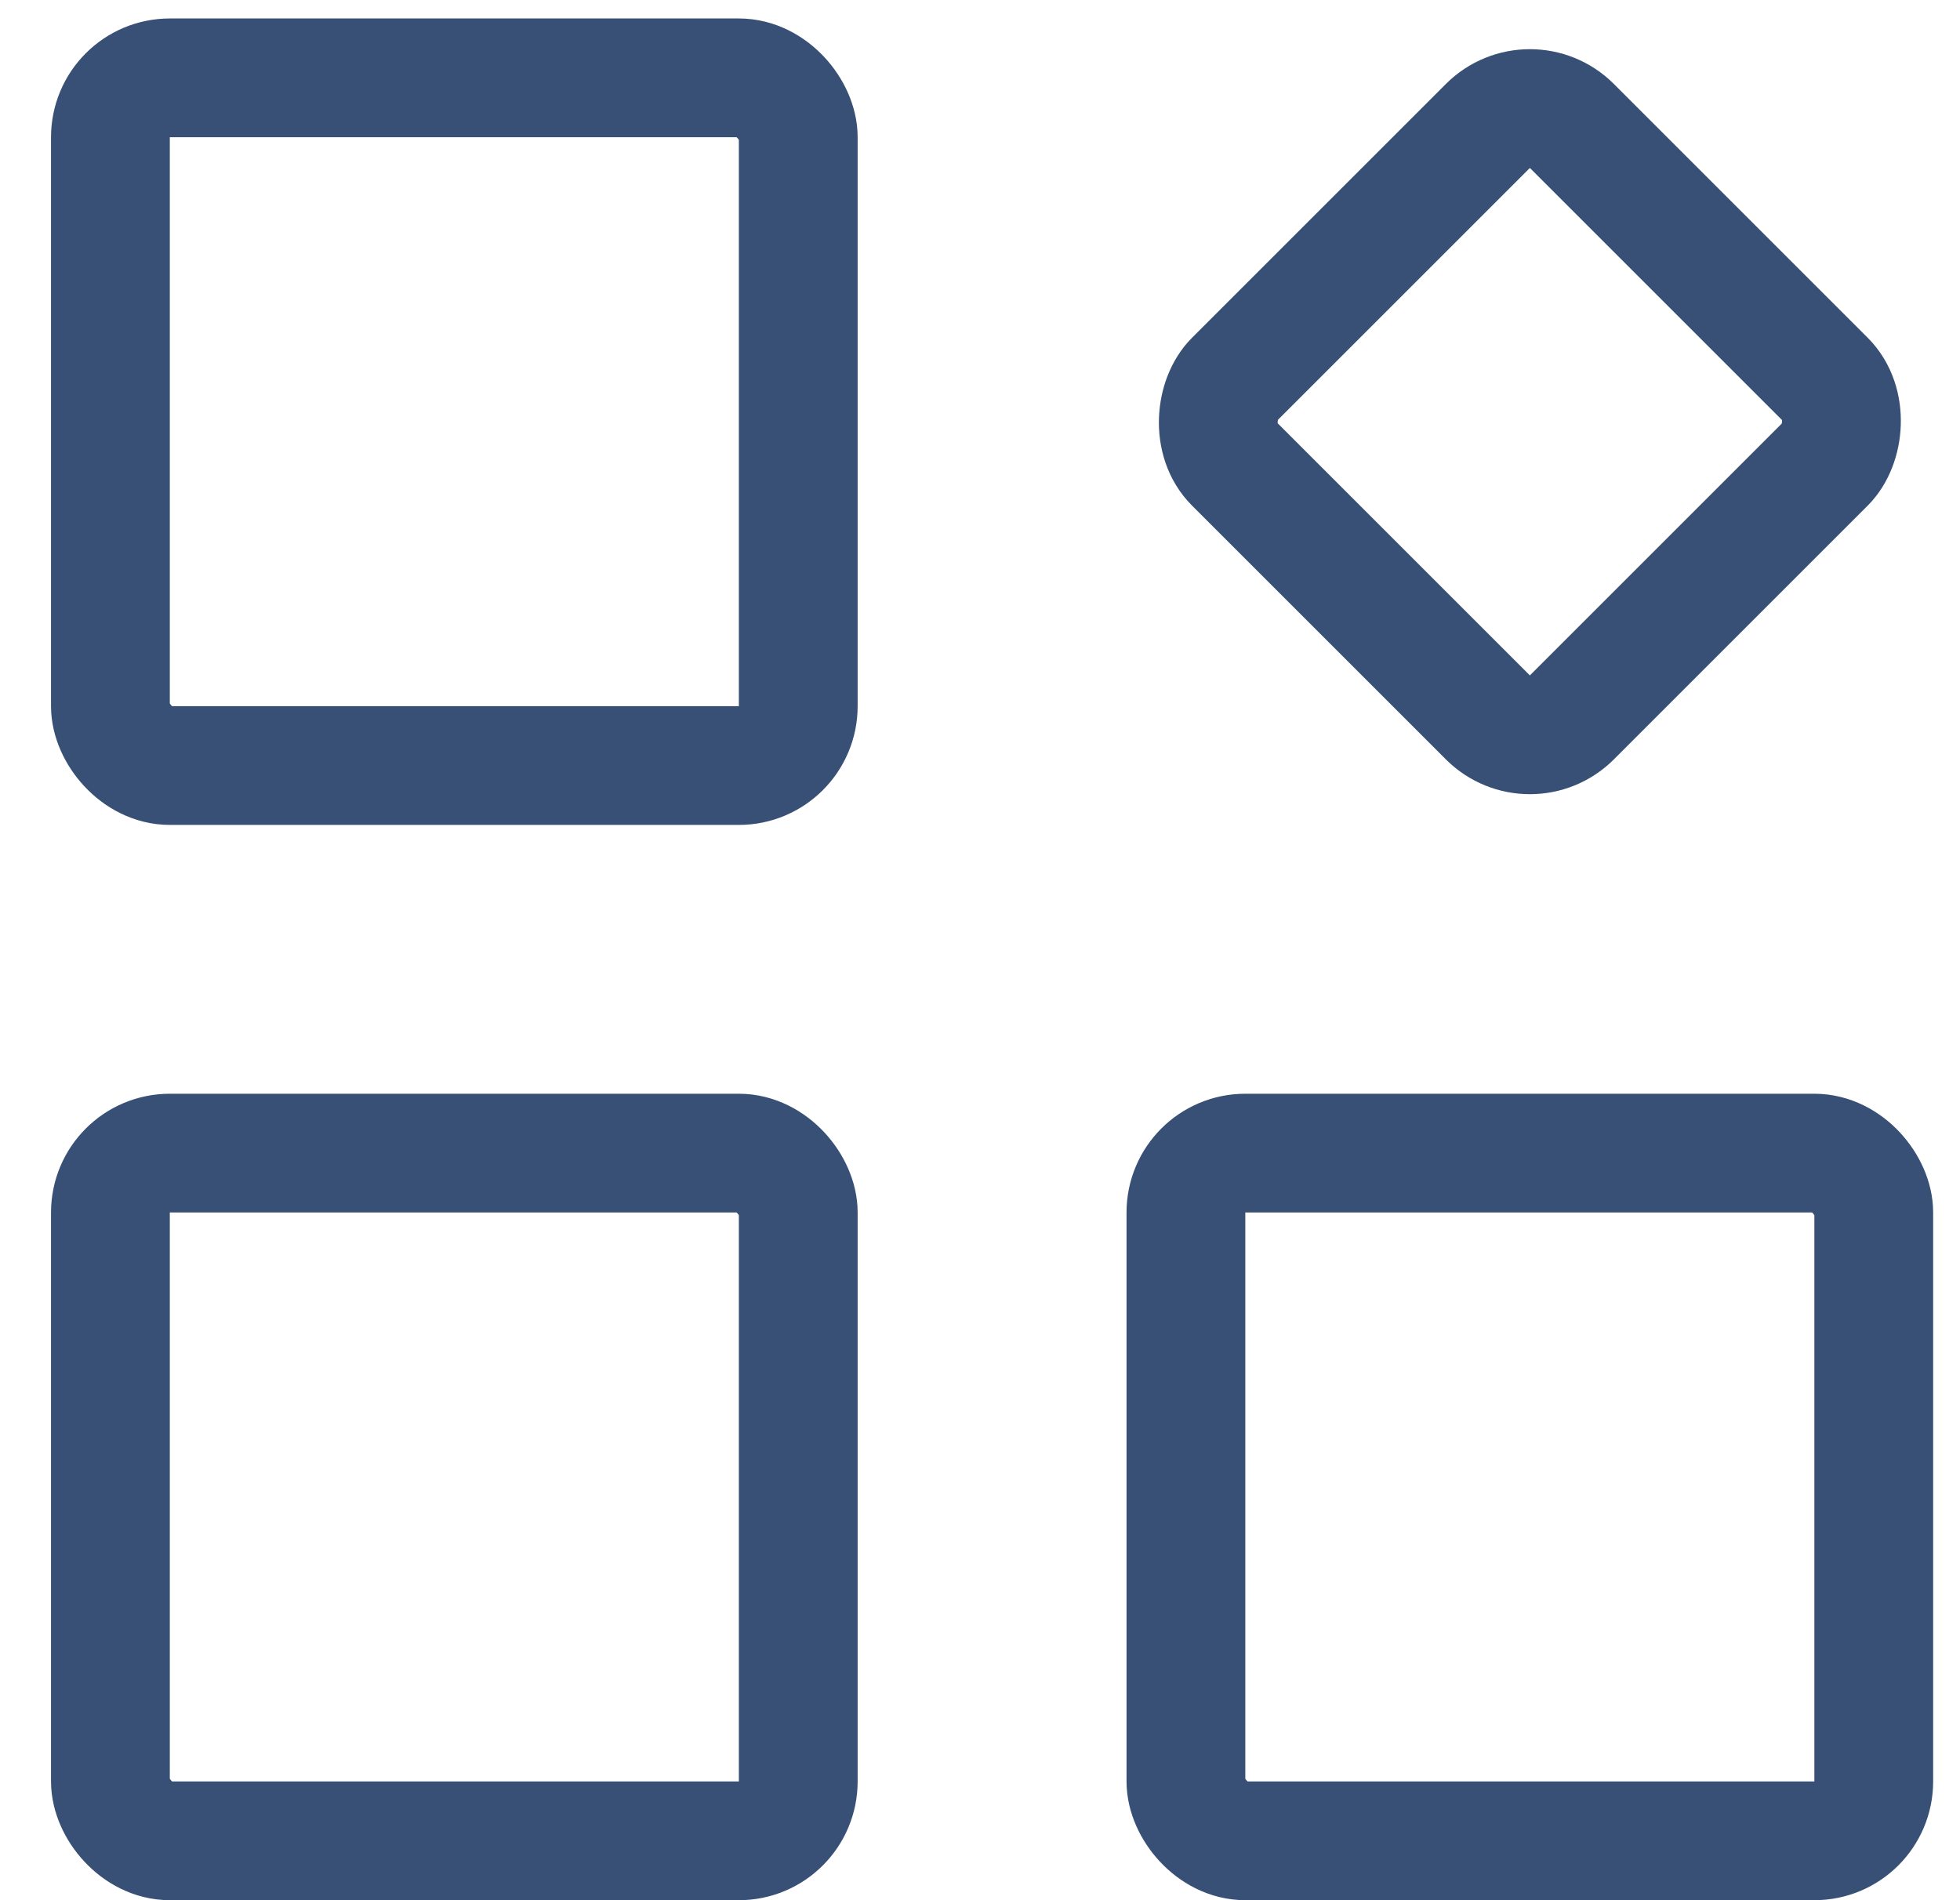
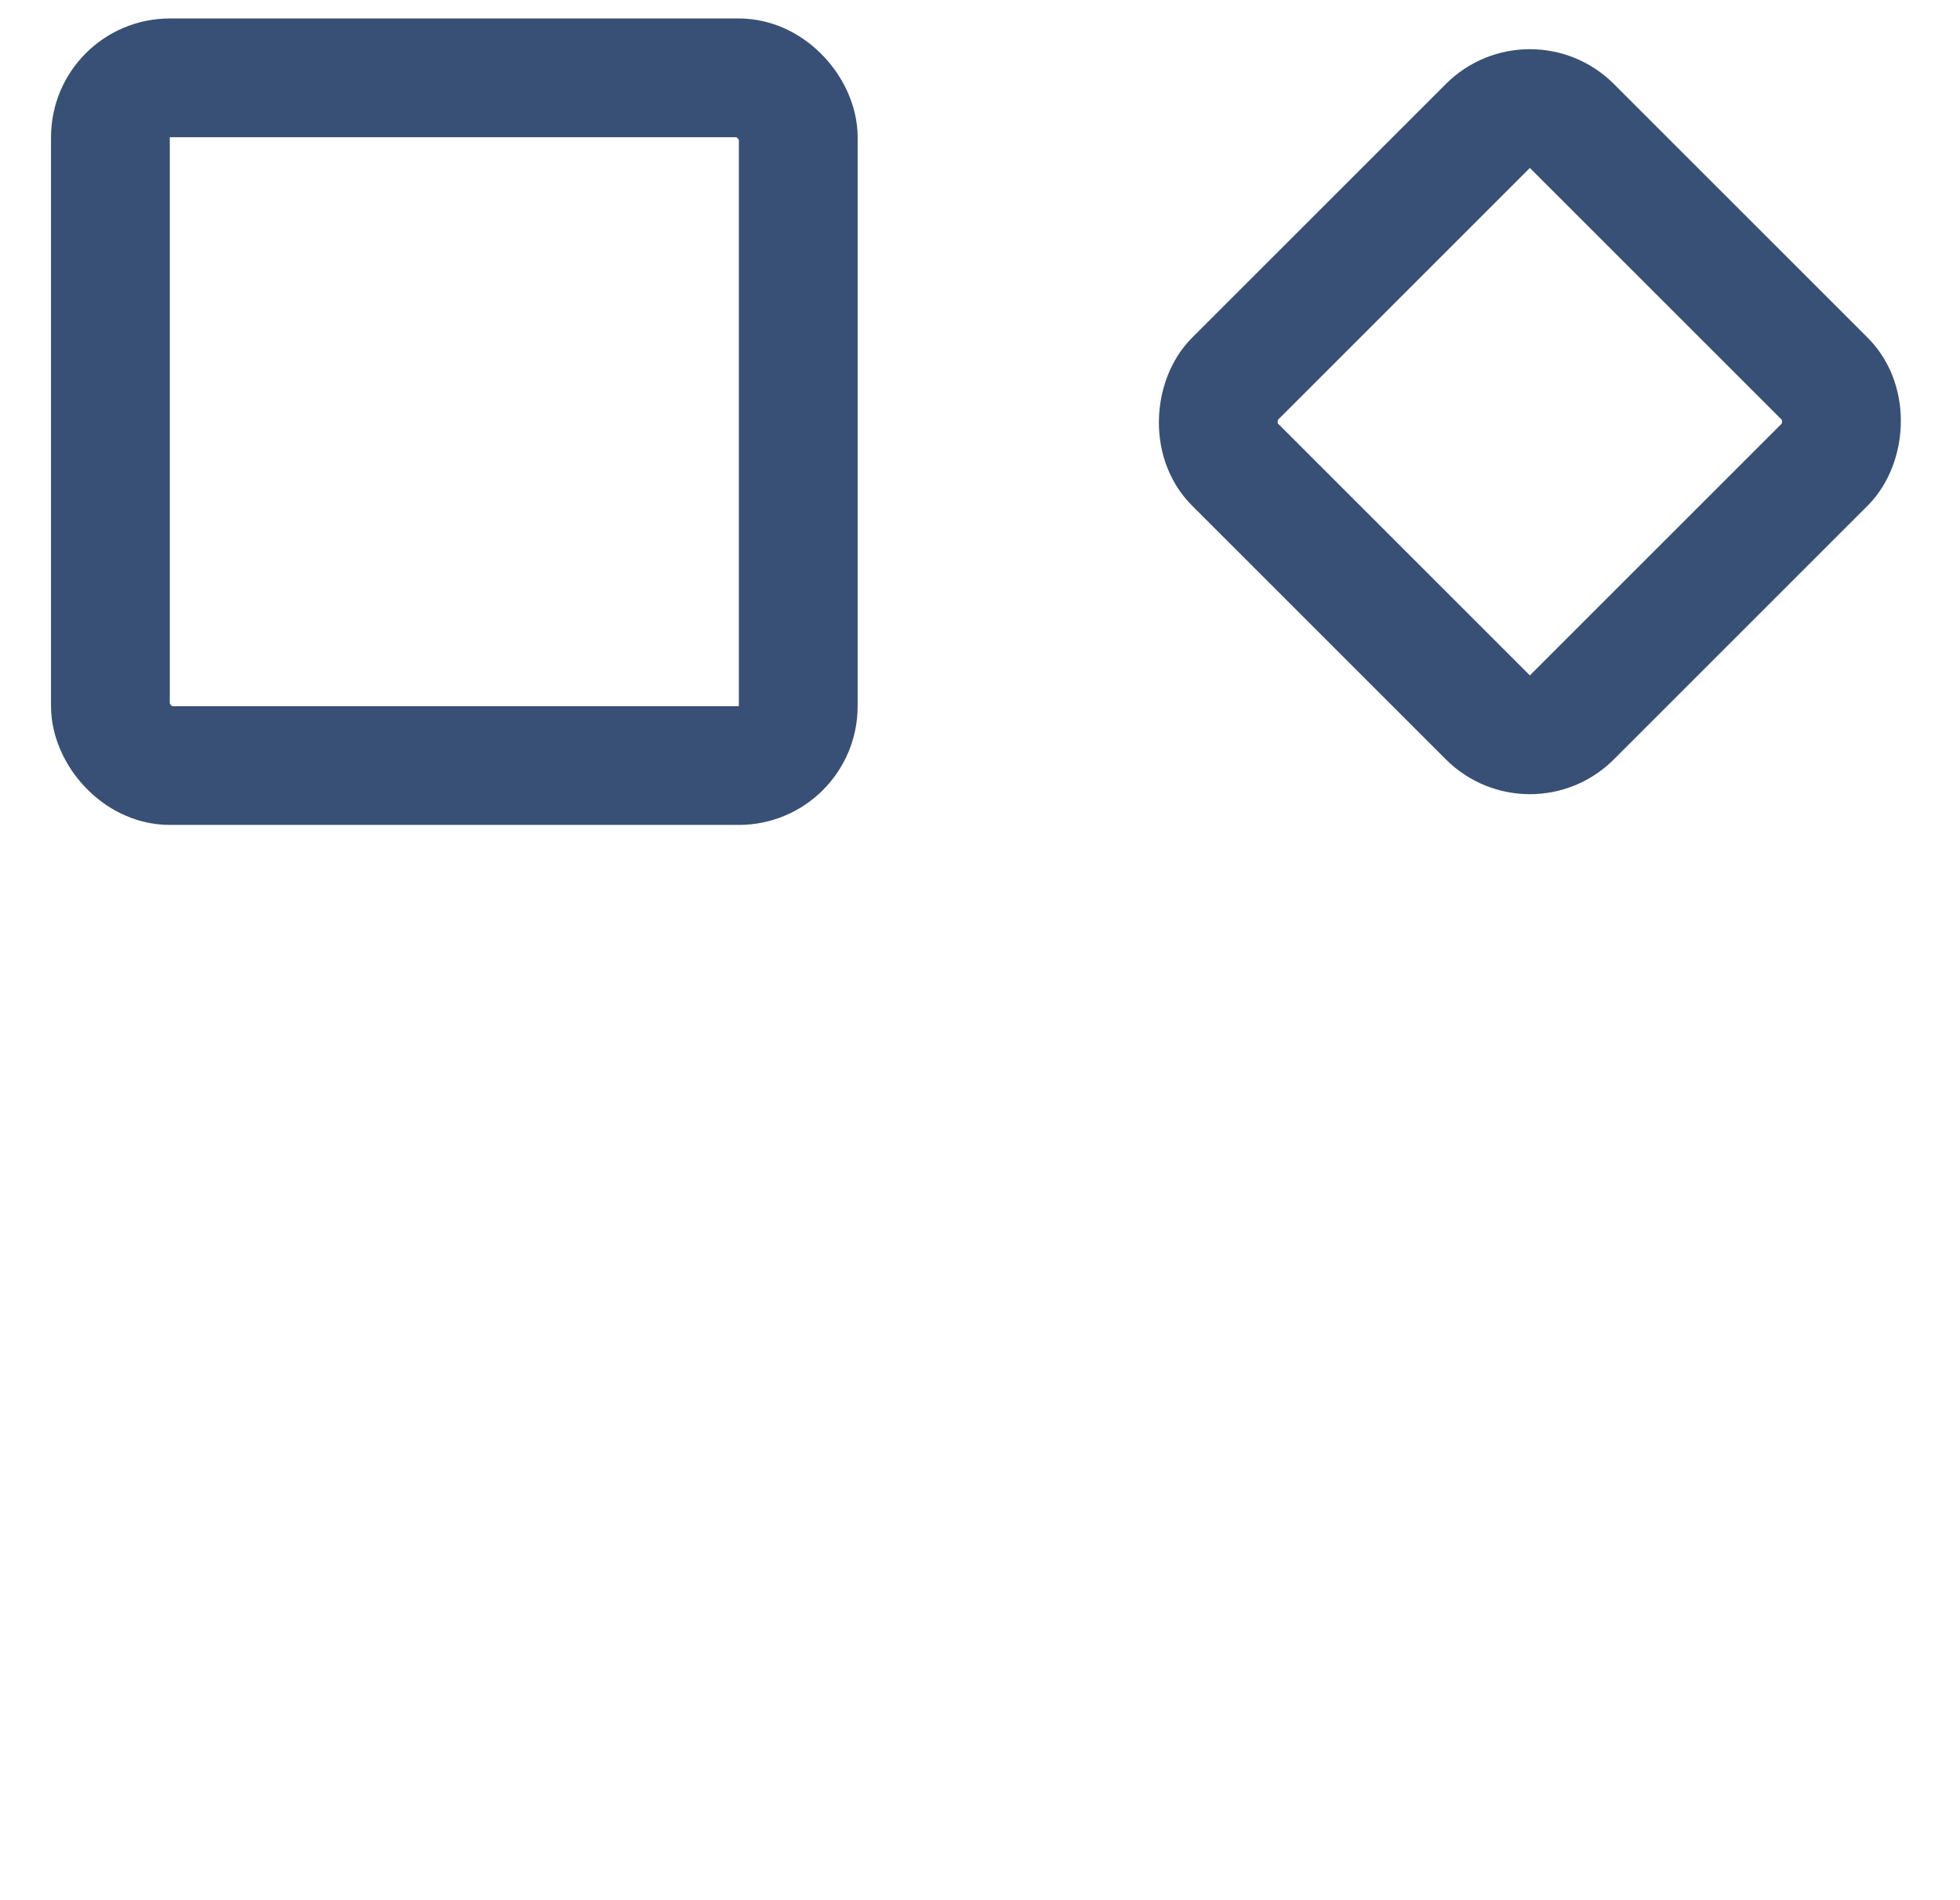
<svg xmlns="http://www.w3.org/2000/svg" width="33" height="32" viewBox="0 0 33 32" fill="none">
  <rect x="1.859" y="1.311" width="11.581" height="11.581" rx="1" stroke="#385075" stroke-width="2" />
  <rect x="25.758" y="1.414" width="8.043" height="8.043" rx="1" transform="rotate(45 25.758 1.414)" stroke="#385075" stroke-width="2" />
-   <rect x="1.859" y="19.419" width="11.581" height="11.581" rx="1" stroke="#385075" stroke-width="2" />
-   <rect x="19.967" y="19.419" width="11.581" height="11.581" rx="1" stroke="#385075" stroke-width="2" />
</svg>